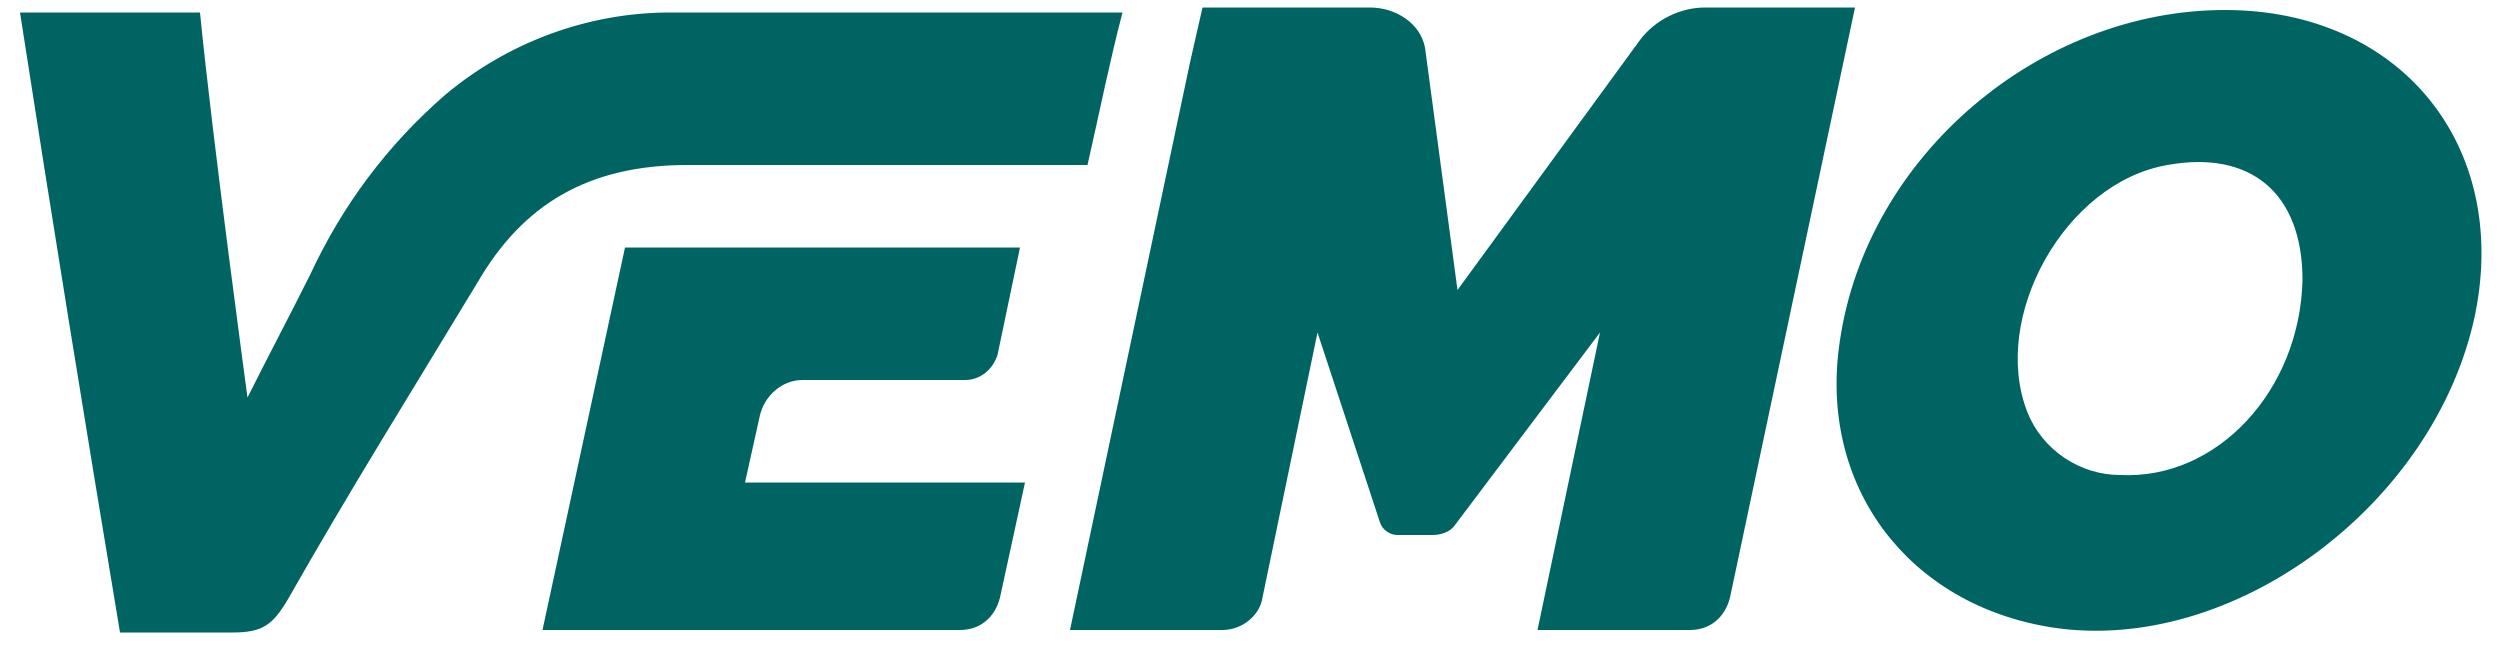
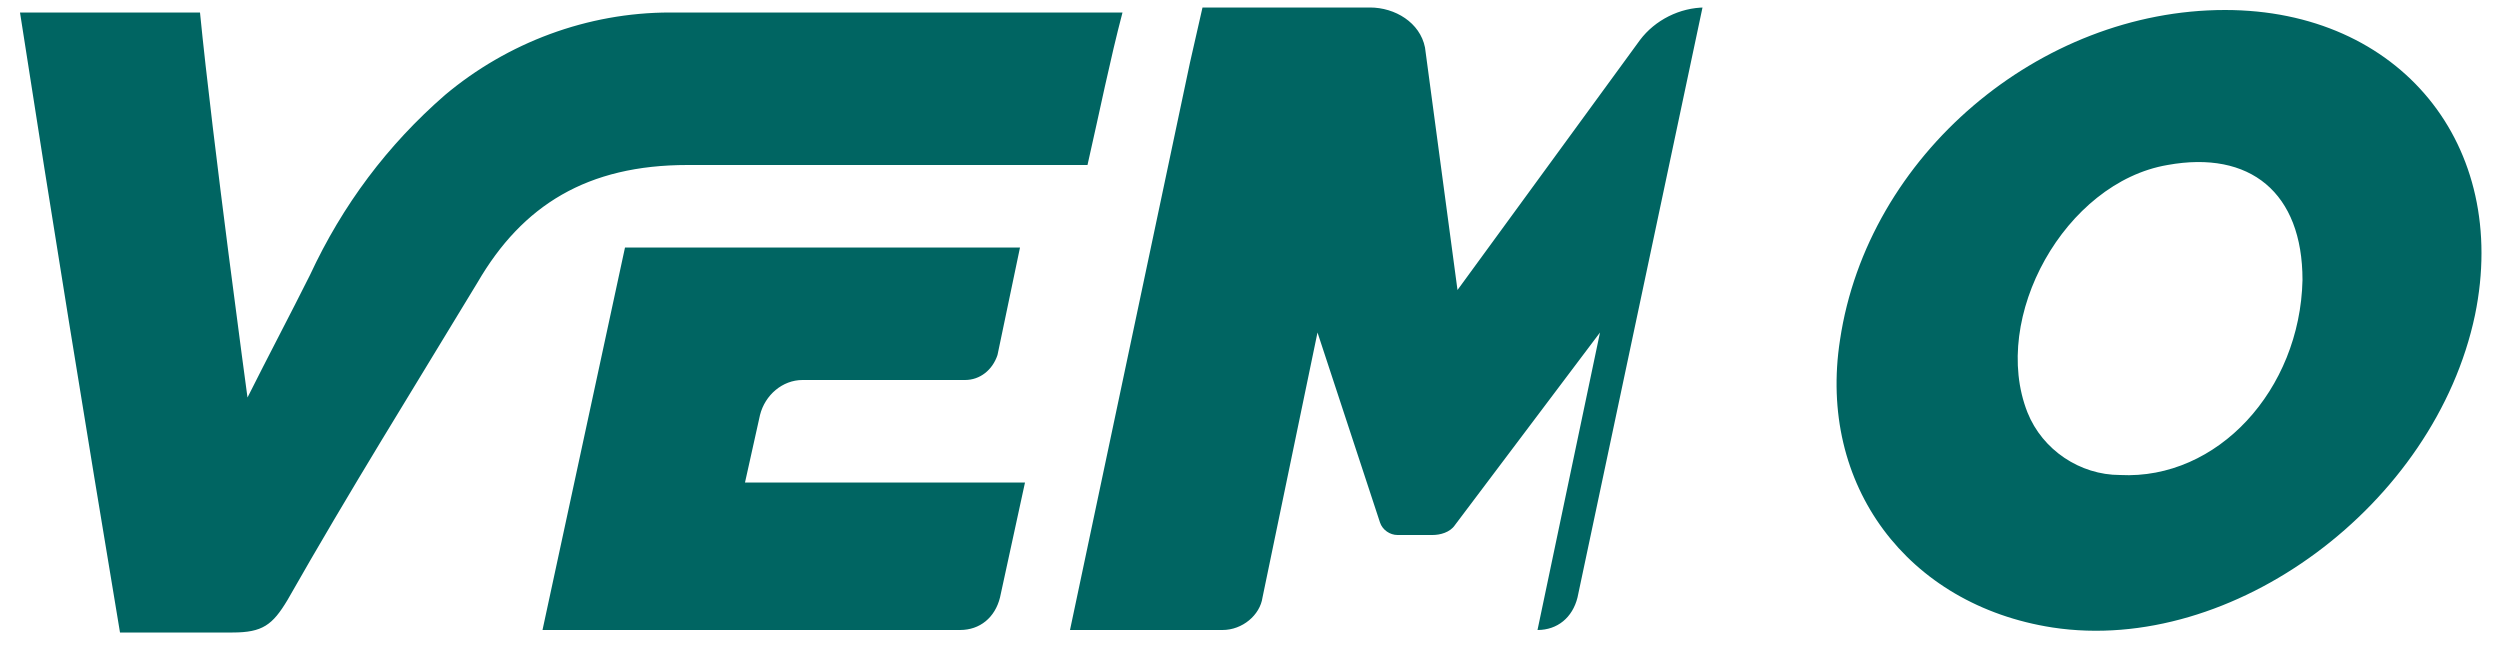
<svg xmlns="http://www.w3.org/2000/svg" version="1.1" id="Capa_1" x="0px" y="0px" viewBox="0 0 100 26" style="enable-background:new 0 0 100 26;" xml:space="preserve">
  <style type="text/css">
	.st0{fill:#006562;}
</style>
-   <path class="st0" d="M43.5,6.6l-16,0c-4,0-6.6,1.6-8.4,4.7c-2.6,4.3-5.1,8.3-7.6,12.7c-0.6,1-1,1.3-2.2,1.3c-1.6,0-2.8,0-4.5,0  c-1.4-8.4-2.7-16.4-4-24.8H8c0.5,5.1,1.9,15.4,1.9,15.4c0.8-1.6,1.7-3.3,2.5-4.9c1.3-2.8,3.1-5.2,5.4-7.2c2.5-2.1,5.7-3.3,9-3.3  c5.9,0,11.9,0,18.1,0C44.4,2.4,44,4.4,43.5,6.6z M73.6,13.6c-0.9,5.8,2.7,10.6,8.5,11.5c7.2,1.1,15.3-4.9,16.9-12.5  c1.4-6.8-3-12.2-10-12.2C81.6,0.4,74.7,6.2,73.6,13.6z M92.1,11.2c-0.1,4.4-3.4,8-7.3,7.8c-1.6,0-3.1-1-3.7-2.5  c-1.5-3.8,1.5-9.2,5.6-9.9C90,6,92.1,7.7,92.1,11.2z M29.8,19.3l0.6-2.7c0.2-0.8,0.9-1.4,1.7-1.4l6.5,0c0.6,0,1.1-0.4,1.3-1l0.9-4.3  H25l-3.3,15.3c4.8,0,13.4,0,16.7,0c0.8,0,1.4-0.5,1.6-1.3l1-4.6H29.8z M68.2,0.3c-1,0-2,0.5-2.6,1.3l-7.3,10l-1.3-9.7  c-0.2-1-1.2-1.6-2.2-1.6l-6.7,0l-0.5,2.2l-4.8,22.7l6.1,0c0.8,0,1.5-0.6,1.6-1.3l2.2-10.6l2.5,7.6c0.1,0.3,0.4,0.5,0.7,0.5h1.4  c0.3,0,0.7-0.1,0.9-0.4l5.8-7.7l-2.5,11.9h6.1c0.8,0,1.4-0.5,1.6-1.3l5-23.6H68.2z" />
+   <path class="st0" d="M43.5,6.6l-16,0c-4,0-6.6,1.6-8.4,4.7c-2.6,4.3-5.1,8.3-7.6,12.7c-0.6,1-1,1.3-2.2,1.3c-1.6,0-2.8,0-4.5,0  c-1.4-8.4-2.7-16.4-4-24.8H8c0.5,5.1,1.9,15.4,1.9,15.4c0.8-1.6,1.7-3.3,2.5-4.9c1.3-2.8,3.1-5.2,5.4-7.2c2.5-2.1,5.7-3.3,9-3.3  c5.9,0,11.9,0,18.1,0C44.4,2.4,44,4.4,43.5,6.6z M73.6,13.6c-0.9,5.8,2.7,10.6,8.5,11.5c7.2,1.1,15.3-4.9,16.9-12.5  c1.4-6.8-3-12.2-10-12.2C81.6,0.4,74.7,6.2,73.6,13.6z M92.1,11.2c-0.1,4.4-3.4,8-7.3,7.8c-1.6,0-3.1-1-3.7-2.5  c-1.5-3.8,1.5-9.2,5.6-9.9C90,6,92.1,7.7,92.1,11.2z M29.8,19.3l0.6-2.7c0.2-0.8,0.9-1.4,1.7-1.4l6.5,0c0.6,0,1.1-0.4,1.3-1l0.9-4.3  H25l-3.3,15.3c4.8,0,13.4,0,16.7,0c0.8,0,1.4-0.5,1.6-1.3l1-4.6H29.8z M68.2,0.3c-1,0-2,0.5-2.6,1.3l-7.3,10l-1.3-9.7  c-0.2-1-1.2-1.6-2.2-1.6l-6.7,0l-0.5,2.2l-4.8,22.7l6.1,0c0.8,0,1.5-0.6,1.6-1.3l2.2-10.6l2.5,7.6c0.1,0.3,0.4,0.5,0.7,0.5h1.4  c0.3,0,0.7-0.1,0.9-0.4l5.8-7.7l-2.5,11.9c0.8,0,1.4-0.5,1.6-1.3l5-23.6H68.2z" />
</svg>